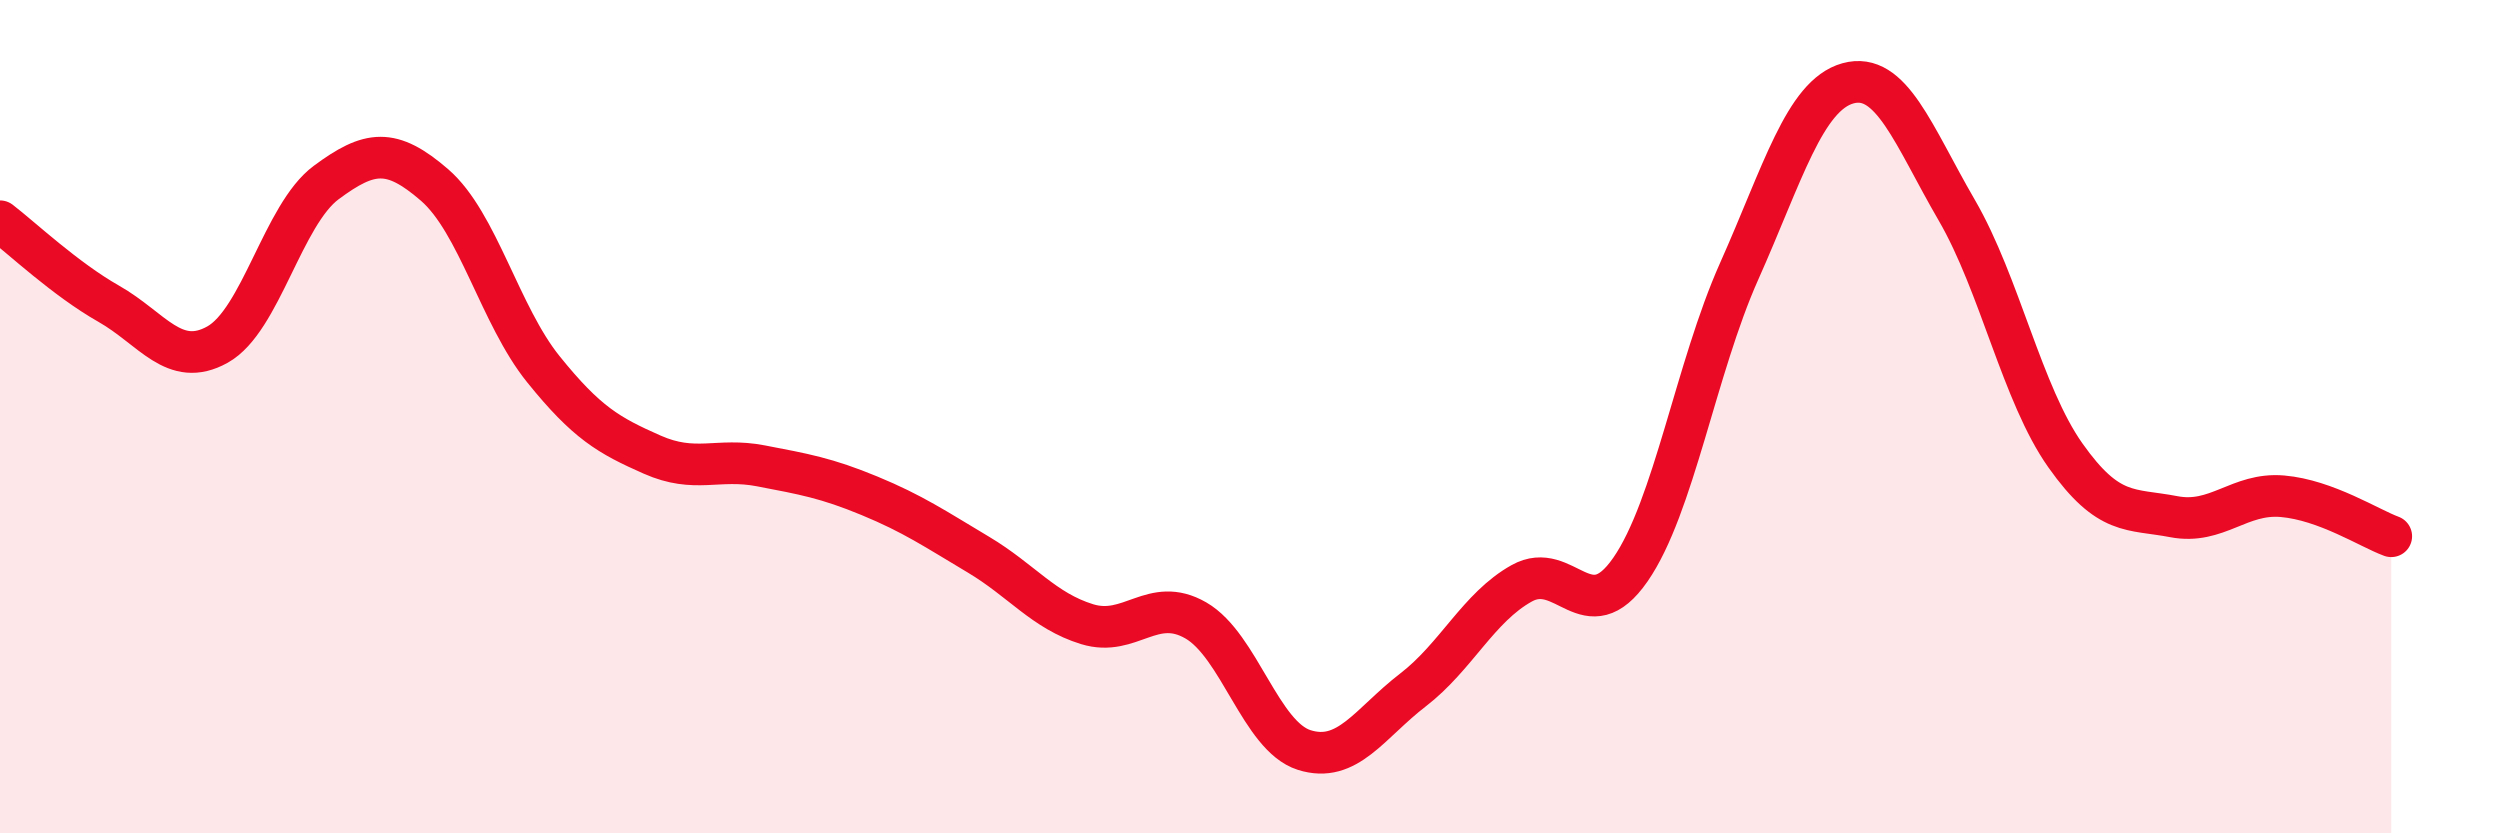
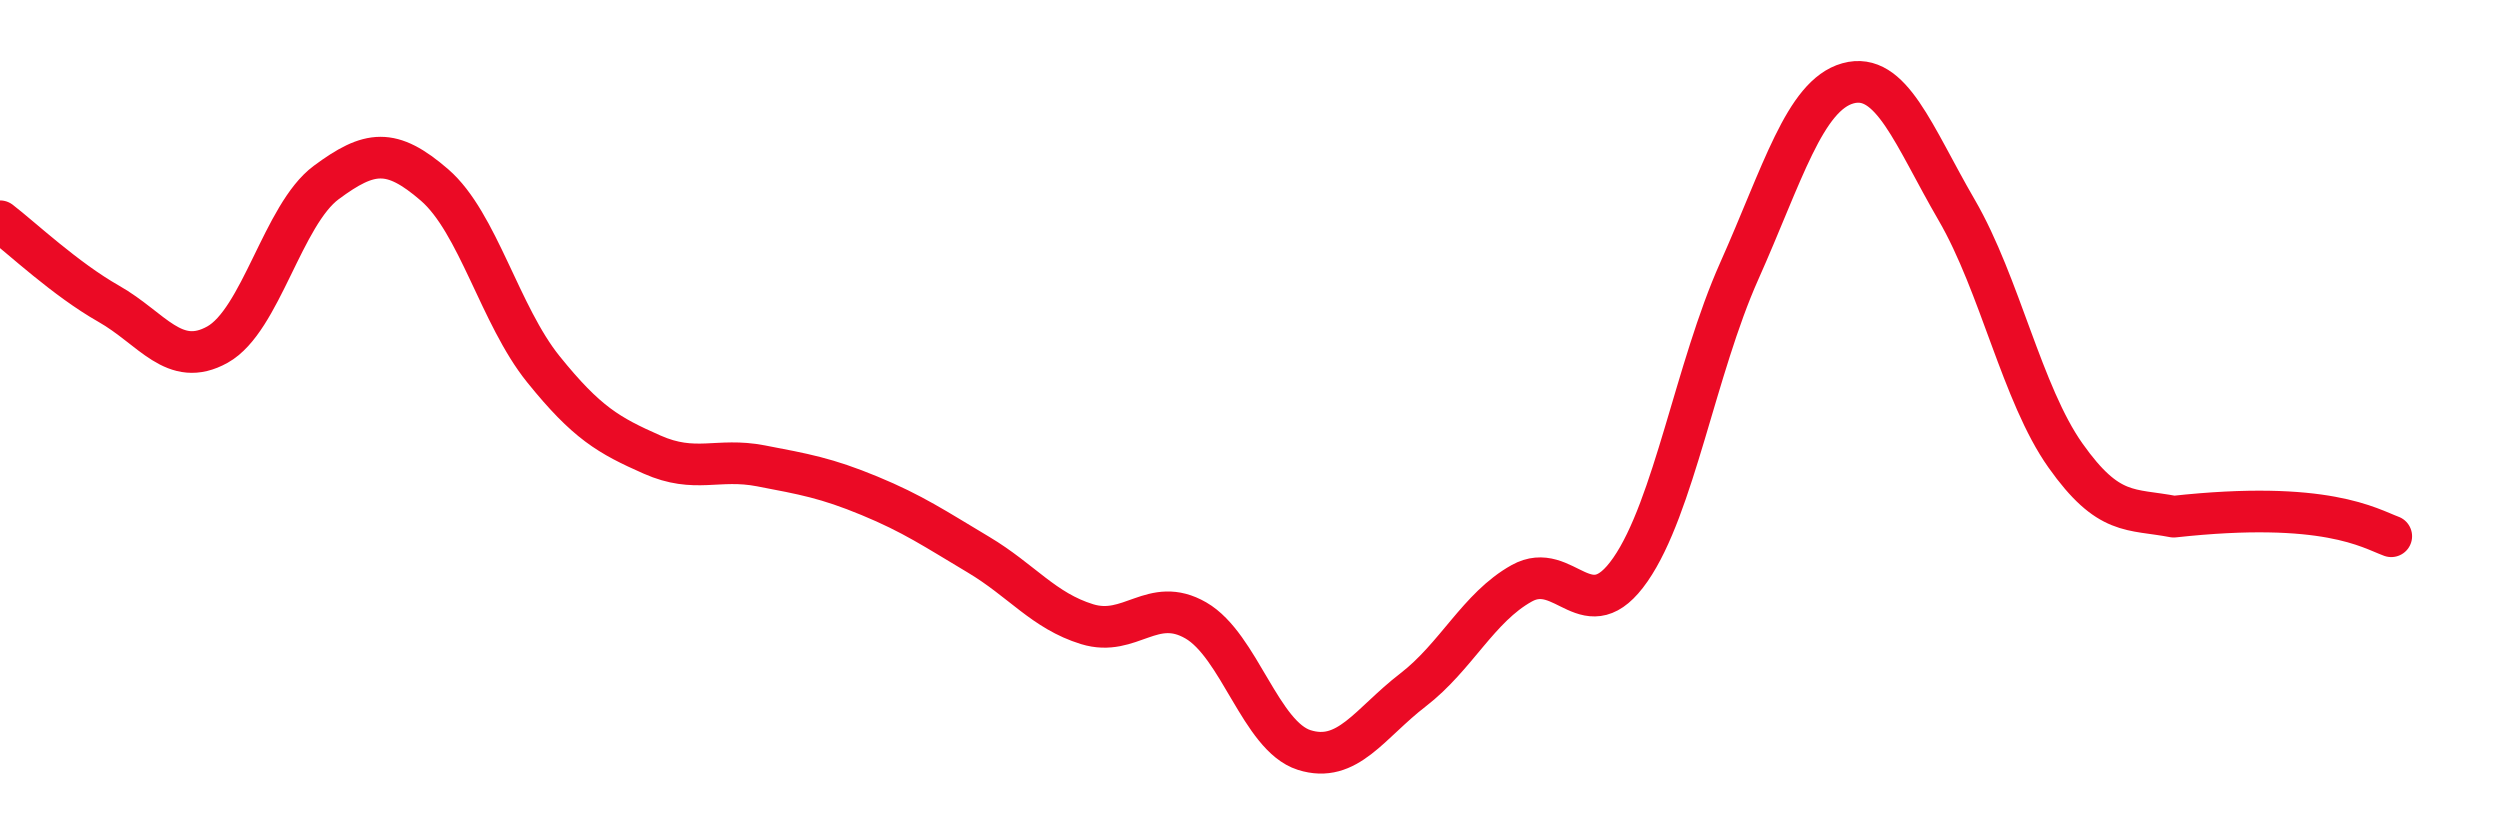
<svg xmlns="http://www.w3.org/2000/svg" width="60" height="20" viewBox="0 0 60 20">
-   <path d="M 0,5.31 C 0.52,5.71 1.57,6.7 2.61,7.29 C 3.65,7.88 4.18,8.85 5.22,8.27 C 6.26,7.69 6.79,5.15 7.83,4.38 C 8.87,3.61 9.39,3.54 10.43,4.44 C 11.47,5.34 12,7.57 13.04,8.86 C 14.08,10.15 14.61,10.45 15.65,10.91 C 16.69,11.37 17.22,10.98 18.26,11.18 C 19.3,11.38 19.83,11.47 20.87,11.9 C 21.91,12.33 22.44,12.69 23.48,13.31 C 24.52,13.93 25.05,14.66 26.09,14.98 C 27.13,15.3 27.66,14.29 28.7,14.89 C 29.74,15.49 30.26,17.67 31.3,18 C 32.34,18.33 32.87,17.36 33.91,16.56 C 34.95,15.76 35.48,14.58 36.52,14 C 37.56,13.42 38.09,15.17 39.13,13.67 C 40.17,12.17 40.7,8.84 41.74,6.51 C 42.78,4.18 43.31,2.29 44.35,2 C 45.39,1.71 45.92,3.25 46.96,5.04 C 48,6.83 48.53,9.46 49.57,10.93 C 50.61,12.4 51.13,12.2 52.17,12.4 C 53.21,12.6 53.74,11.82 54.78,11.91 C 55.82,12 56.87,12.68 57.39,12.87L57.39 20L0 20Z" fill="#EB0A25" opacity="0.1" stroke-linecap="round" stroke-linejoin="round" />
-   <path d="M 0,5.31 C 0.52,5.71 1.57,6.7 2.61,7.29 C 3.65,7.88 4.18,8.85 5.22,8.27 C 6.26,7.69 6.79,5.15 7.83,4.38 C 8.87,3.61 9.39,3.54 10.43,4.44 C 11.47,5.34 12,7.57 13.04,8.86 C 14.08,10.15 14.61,10.45 15.65,10.91 C 16.69,11.37 17.22,10.98 18.26,11.18 C 19.3,11.38 19.83,11.47 20.87,11.9 C 21.91,12.33 22.44,12.69 23.48,13.31 C 24.52,13.93 25.05,14.66 26.09,14.98 C 27.13,15.3 27.66,14.29 28.7,14.89 C 29.74,15.49 30.26,17.67 31.3,18 C 32.34,18.33 32.87,17.36 33.91,16.56 C 34.95,15.76 35.48,14.58 36.52,14 C 37.56,13.42 38.09,15.17 39.13,13.67 C 40.17,12.17 40.7,8.84 41.74,6.51 C 42.78,4.18 43.31,2.29 44.35,2 C 45.39,1.71 45.92,3.25 46.96,5.04 C 48,6.83 48.53,9.46 49.57,10.93 C 50.61,12.4 51.13,12.2 52.17,12.4 C 53.21,12.6 53.74,11.82 54.78,11.91 C 55.82,12 56.87,12.68 57.39,12.87" stroke="#EB0A25" stroke-width="1" fill="none" stroke-linecap="round" stroke-linejoin="round" />
+   <path d="M 0,5.31 C 0.52,5.71 1.57,6.7 2.61,7.29 C 3.65,7.88 4.18,8.85 5.22,8.27 C 6.26,7.69 6.79,5.15 7.83,4.38 C 8.87,3.61 9.39,3.54 10.43,4.44 C 11.47,5.34 12,7.57 13.04,8.86 C 14.08,10.15 14.61,10.45 15.65,10.91 C 16.69,11.37 17.22,10.98 18.26,11.18 C 19.3,11.38 19.83,11.47 20.87,11.9 C 21.91,12.33 22.44,12.69 23.48,13.31 C 24.52,13.93 25.05,14.66 26.09,14.98 C 27.13,15.3 27.66,14.29 28.7,14.89 C 29.74,15.49 30.26,17.67 31.3,18 C 32.34,18.33 32.87,17.36 33.91,16.56 C 34.95,15.76 35.48,14.58 36.52,14 C 37.56,13.42 38.09,15.17 39.13,13.67 C 40.17,12.17 40.7,8.84 41.74,6.51 C 42.78,4.18 43.31,2.29 44.35,2 C 45.39,1.71 45.92,3.25 46.96,5.04 C 48,6.83 48.53,9.46 49.57,10.93 C 50.61,12.4 51.13,12.2 52.17,12.4 C 55.82,12 56.87,12.68 57.39,12.87" stroke="#EB0A25" stroke-width="1" fill="none" stroke-linecap="round" stroke-linejoin="round" />
</svg>